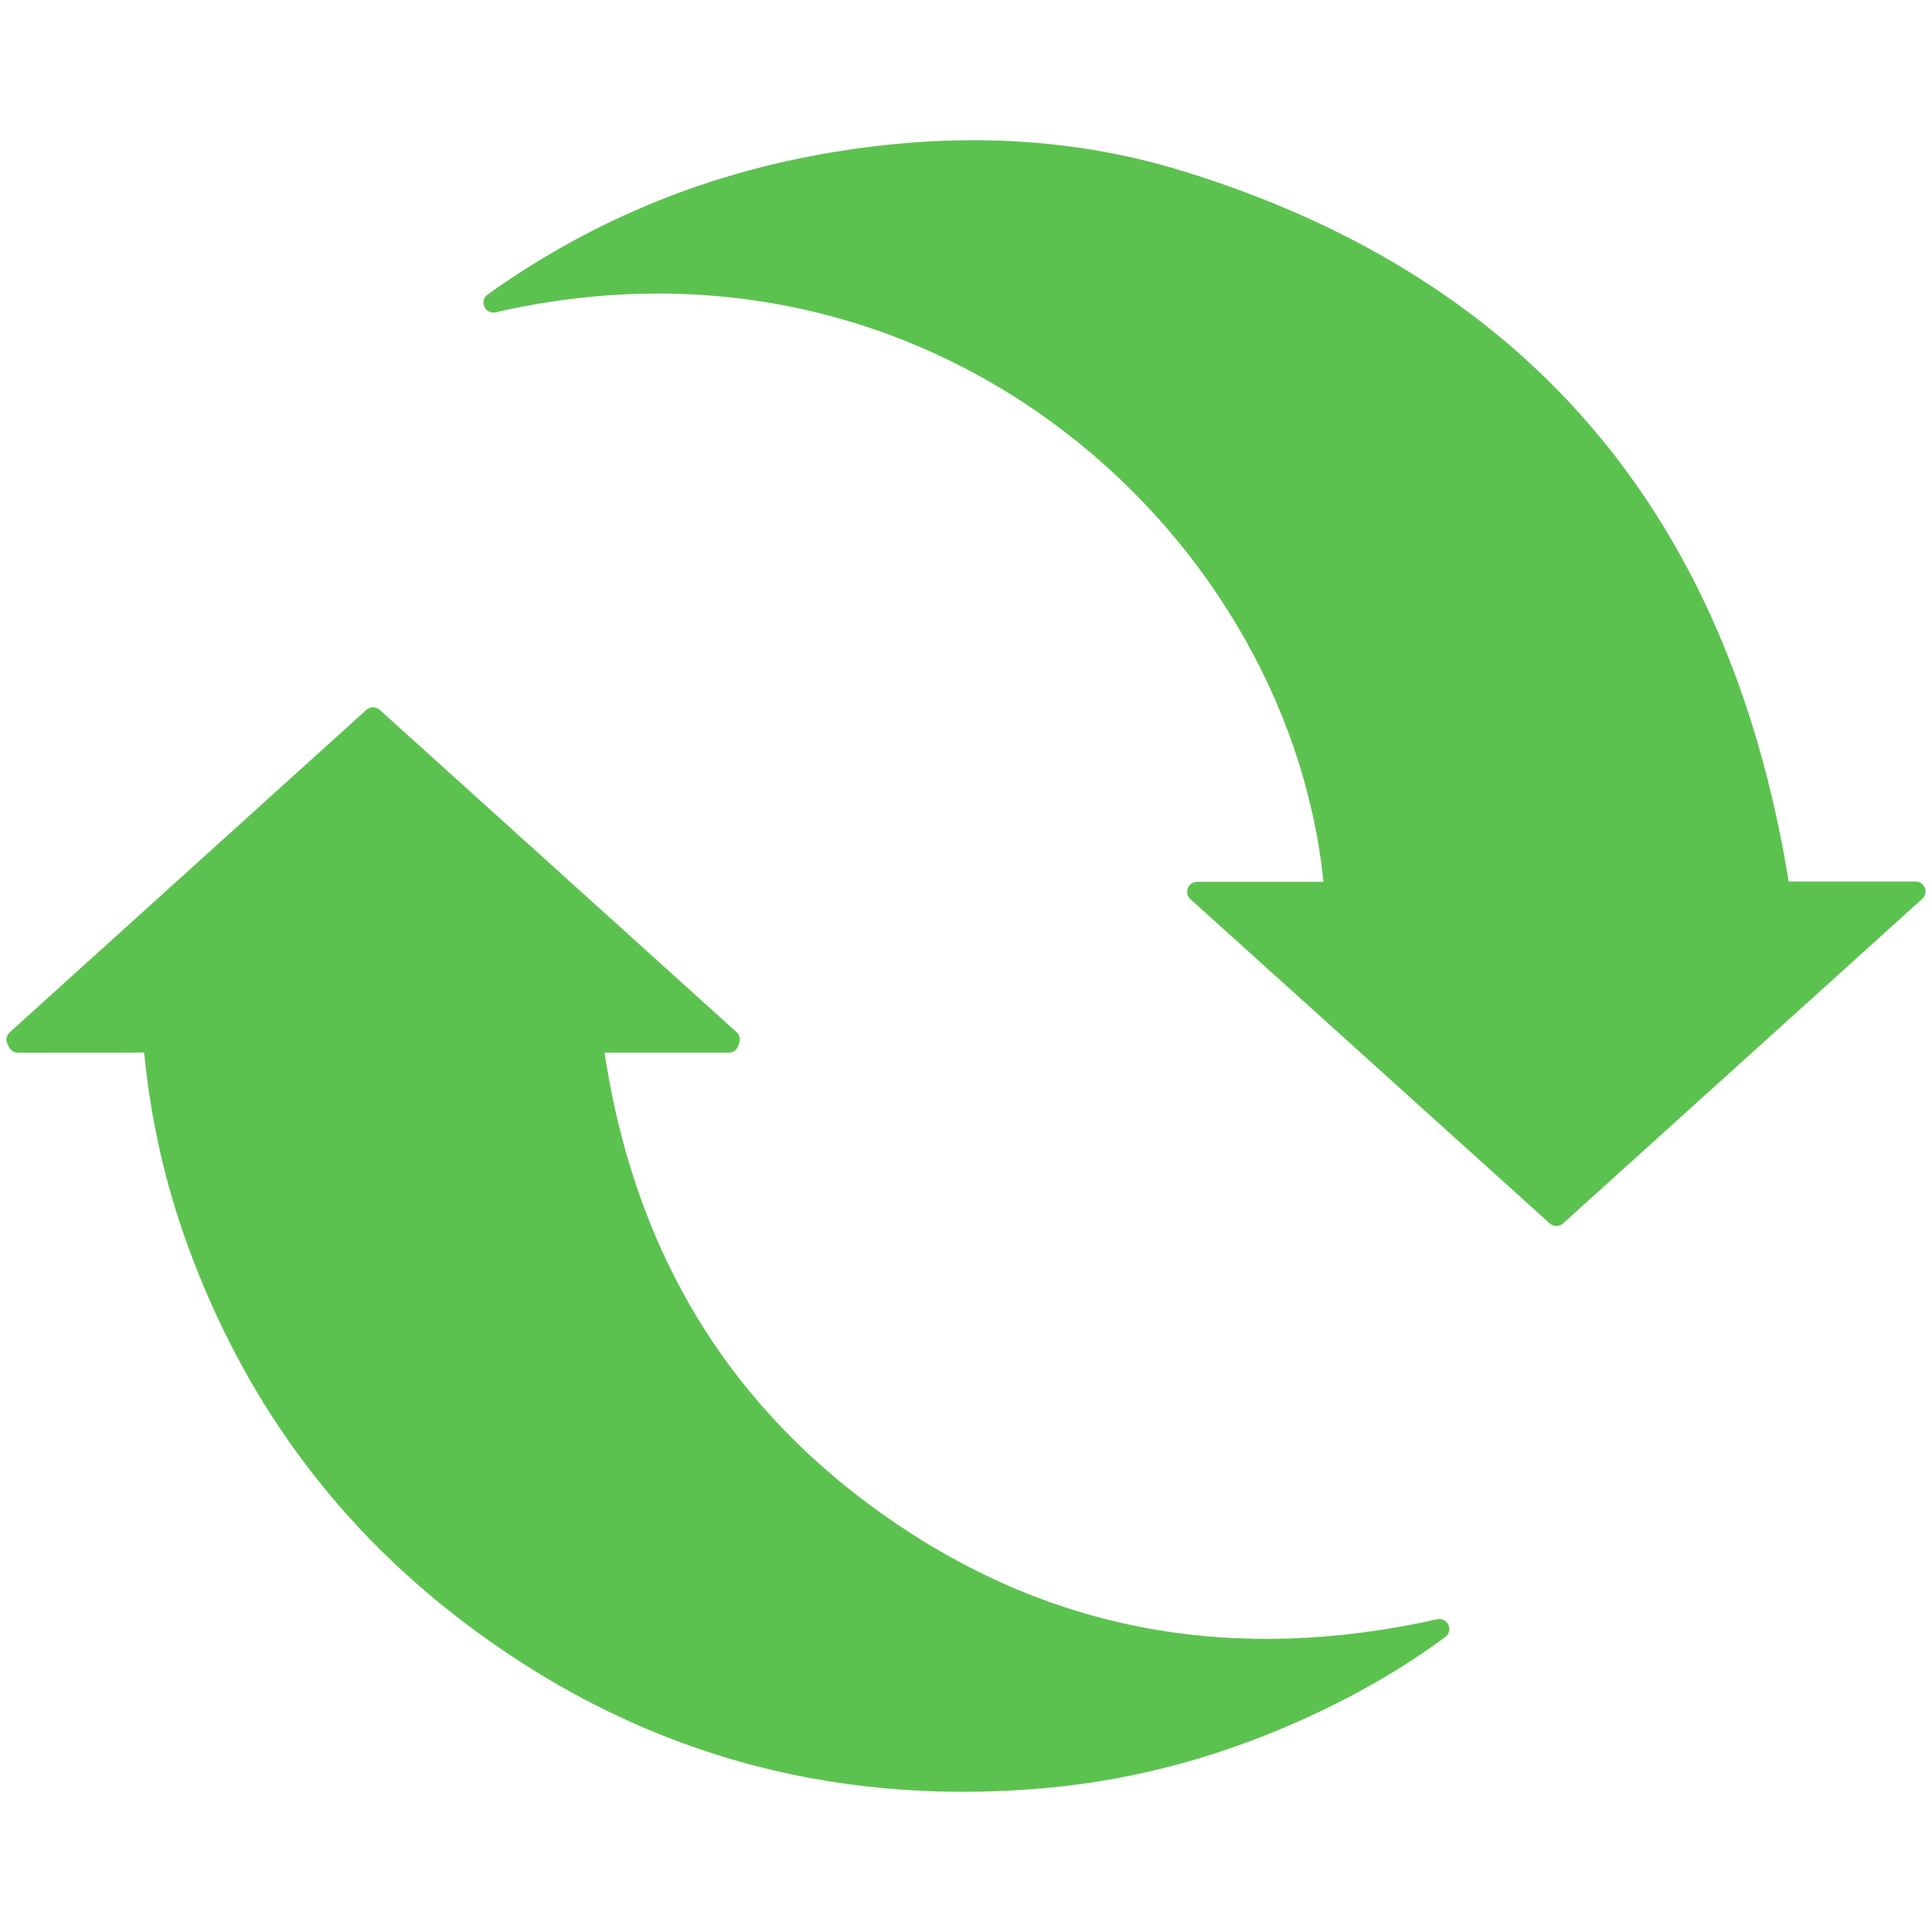
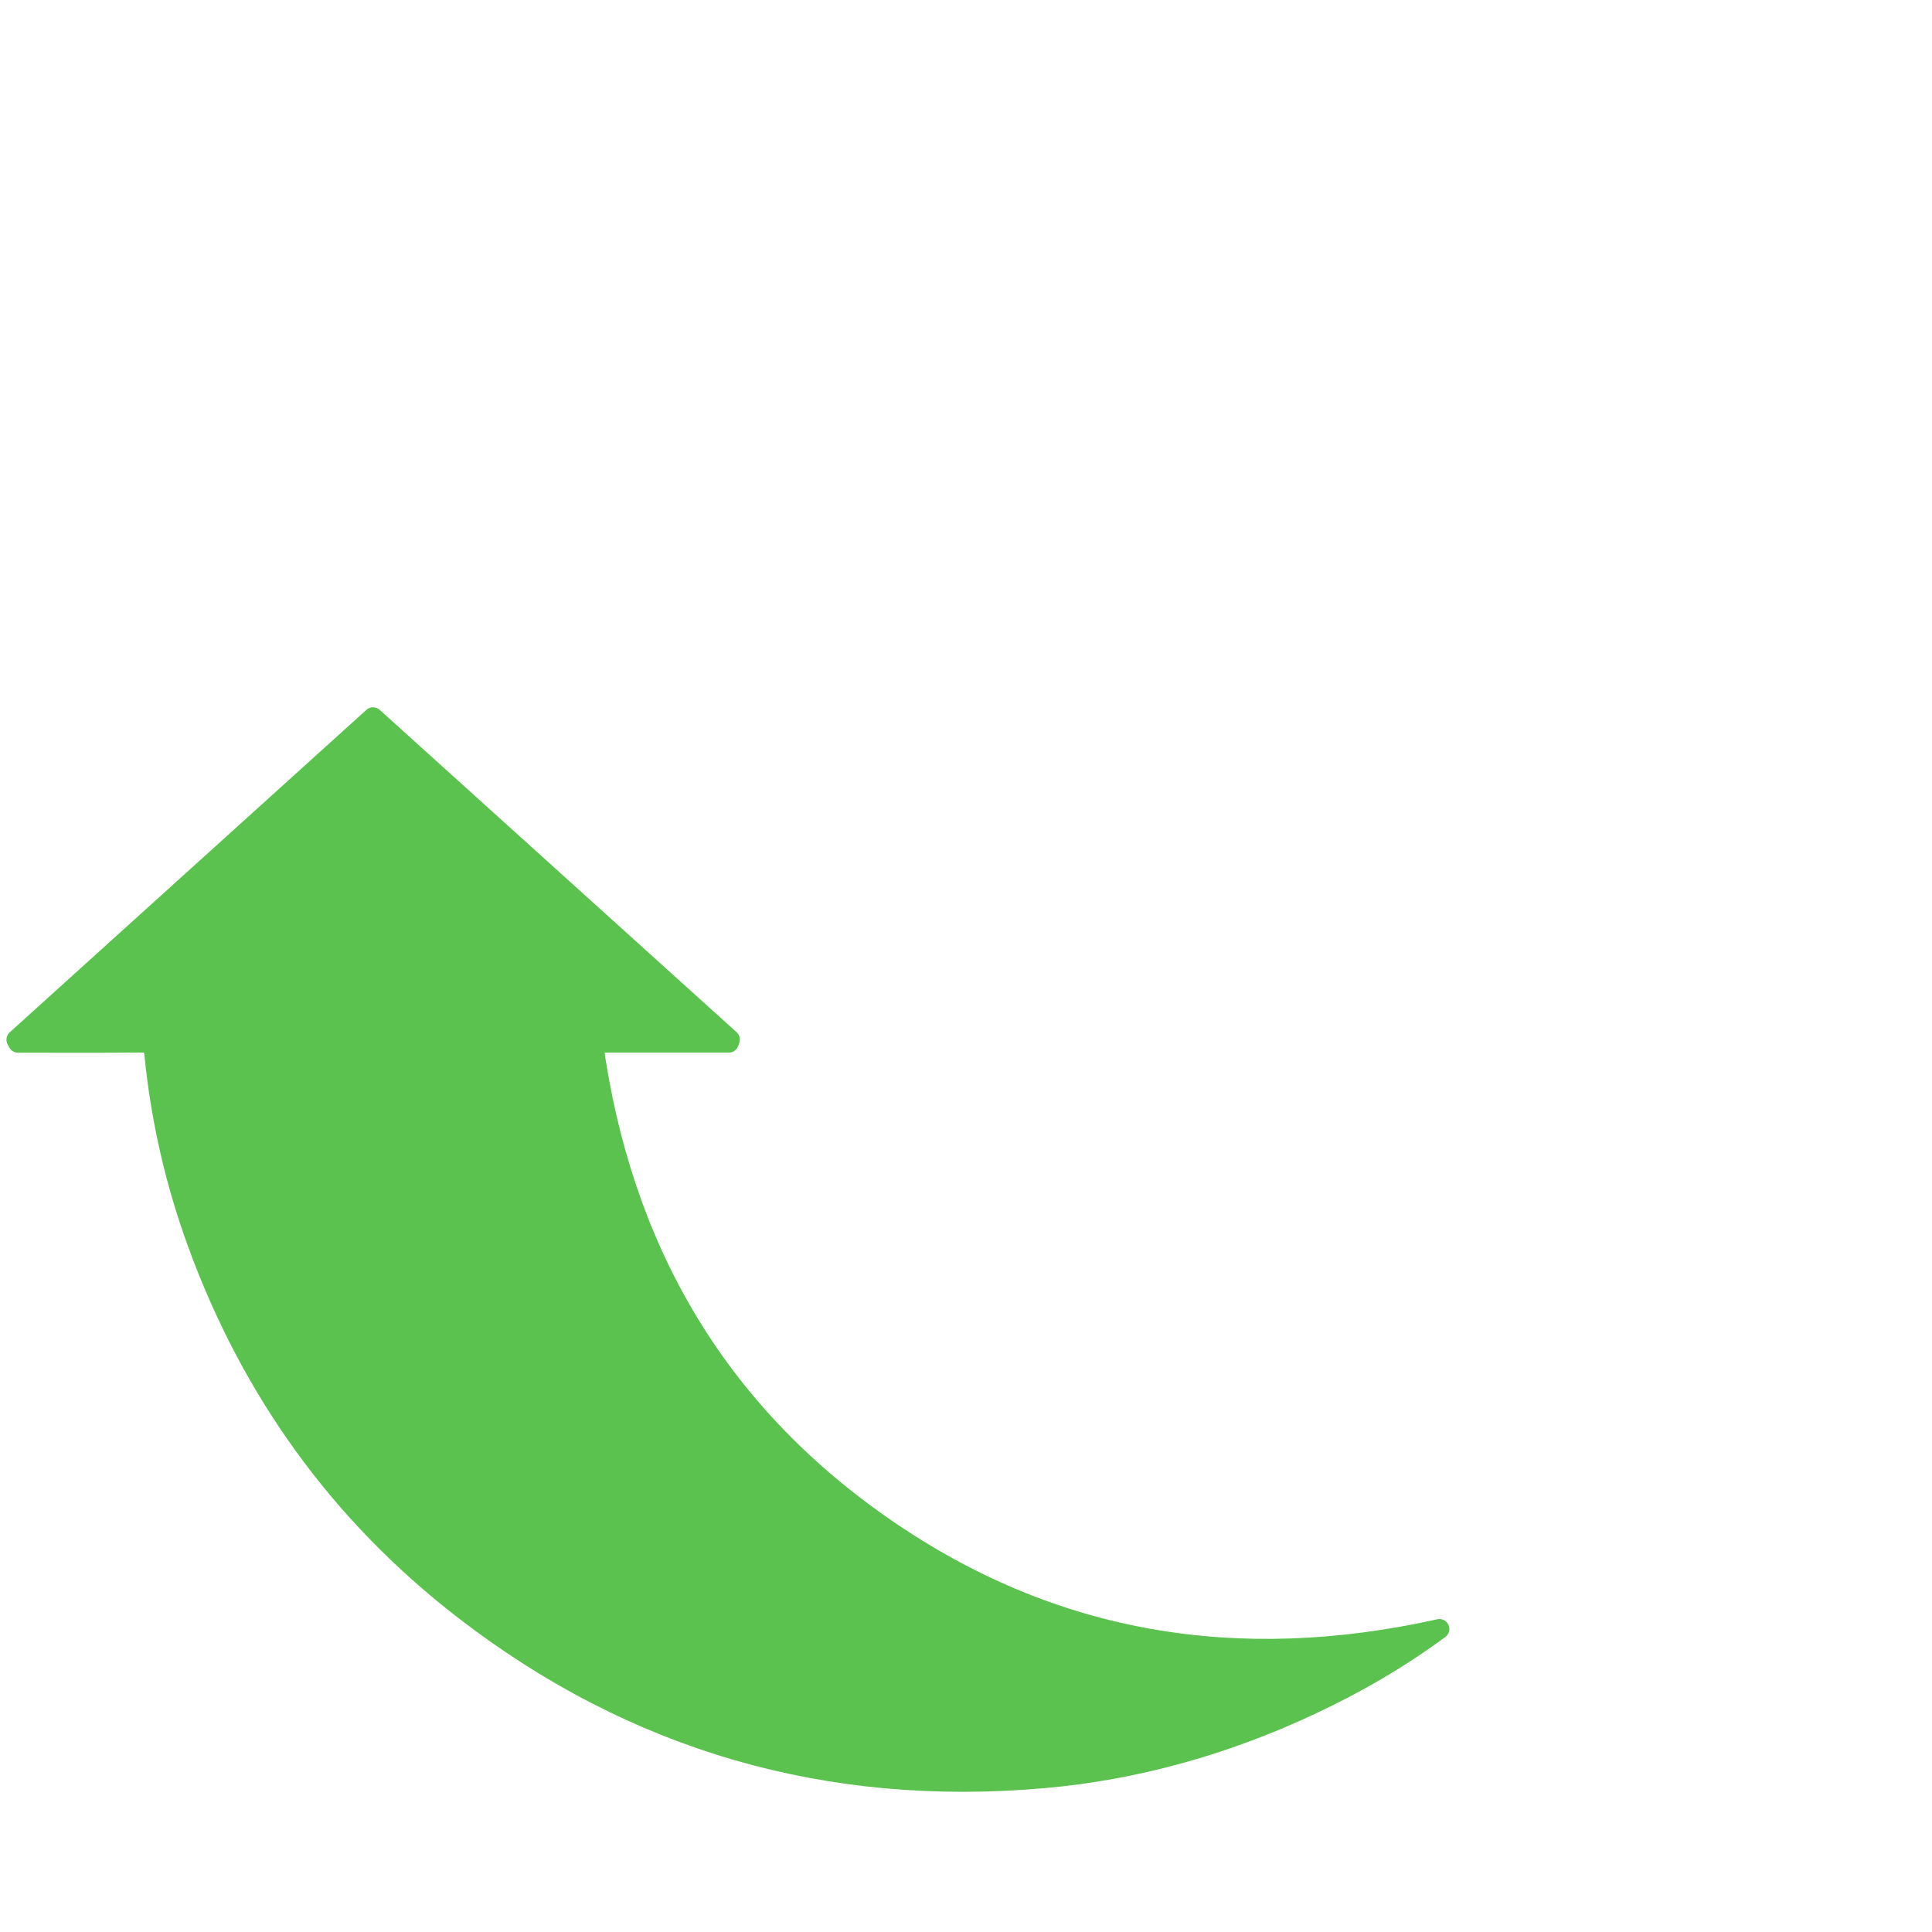
<svg xmlns="http://www.w3.org/2000/svg" version="1.1" id="Warstwa_1" x="0px" y="0px" width="90px" height="90px" viewBox="0 0 90 90" enable-background="new 0 0 90 90" xml:space="preserve">
  <g>
    <path fill-rule="evenodd" clip-rule="evenodd" fill="#5cc24f" stroke="#5cc24f" stroke-width="0.927" stroke-linecap="round" stroke-linejoin="round" stroke-miterlimit="10" d="   M0.764,48.433c5.518-4.988,11.034-9.977,16.614-15.021c5.56,5.021,11.093,10.018,16.624,15.014   c-0.018,0.049-0.034,0.096-0.051,0.145c-2.076,0-4.152,0-6.324,0c1.312,9.543,5.703,17.139,13.556,22.58   c7.835,5.43,16.489,6.82,25.87,4.734c-1.945,1.435-3.926,2.564-5.998,3.537c-3.957,1.856-8.117,3.037-12.467,3.418   c-9.997,0.876-19.025-1.711-26.977-7.852c-5.793-4.473-9.909-10.207-12.416-17.081C8.158,55.065,7.49,52.13,7.189,49.12   c-0.044-0.431-0.173-0.557-0.595-0.553c-1.917,0.02-3.835,0.008-5.753,0.008C0.814,48.527,0.789,48.48,0.764,48.433z" />
-     <path fill-rule="evenodd" clip-rule="evenodd" fill="#5cc24f" stroke="#5cc24f" stroke-width="0.927" stroke-linecap="round" stroke-linejoin="round" stroke-miterlimit="10" d="   M89.236,41.527c-5.668,5.122-11.186,10.107-16.732,15.12c-5.547-5.006-11.07-9.99-16.738-15.104c2.242,0,4.314,0,6.393,0   C60.805,24.979,44,9.269,22.986,14.097c4.614-3.294,9.709-5.439,15.302-6.447c5.622-1.013,11.231-0.916,16.673,0.76   c16.32,5.025,25.35,16.305,27.967,33.118C84.881,41.527,86.959,41.527,89.236,41.527z" />
  </g>
</svg>